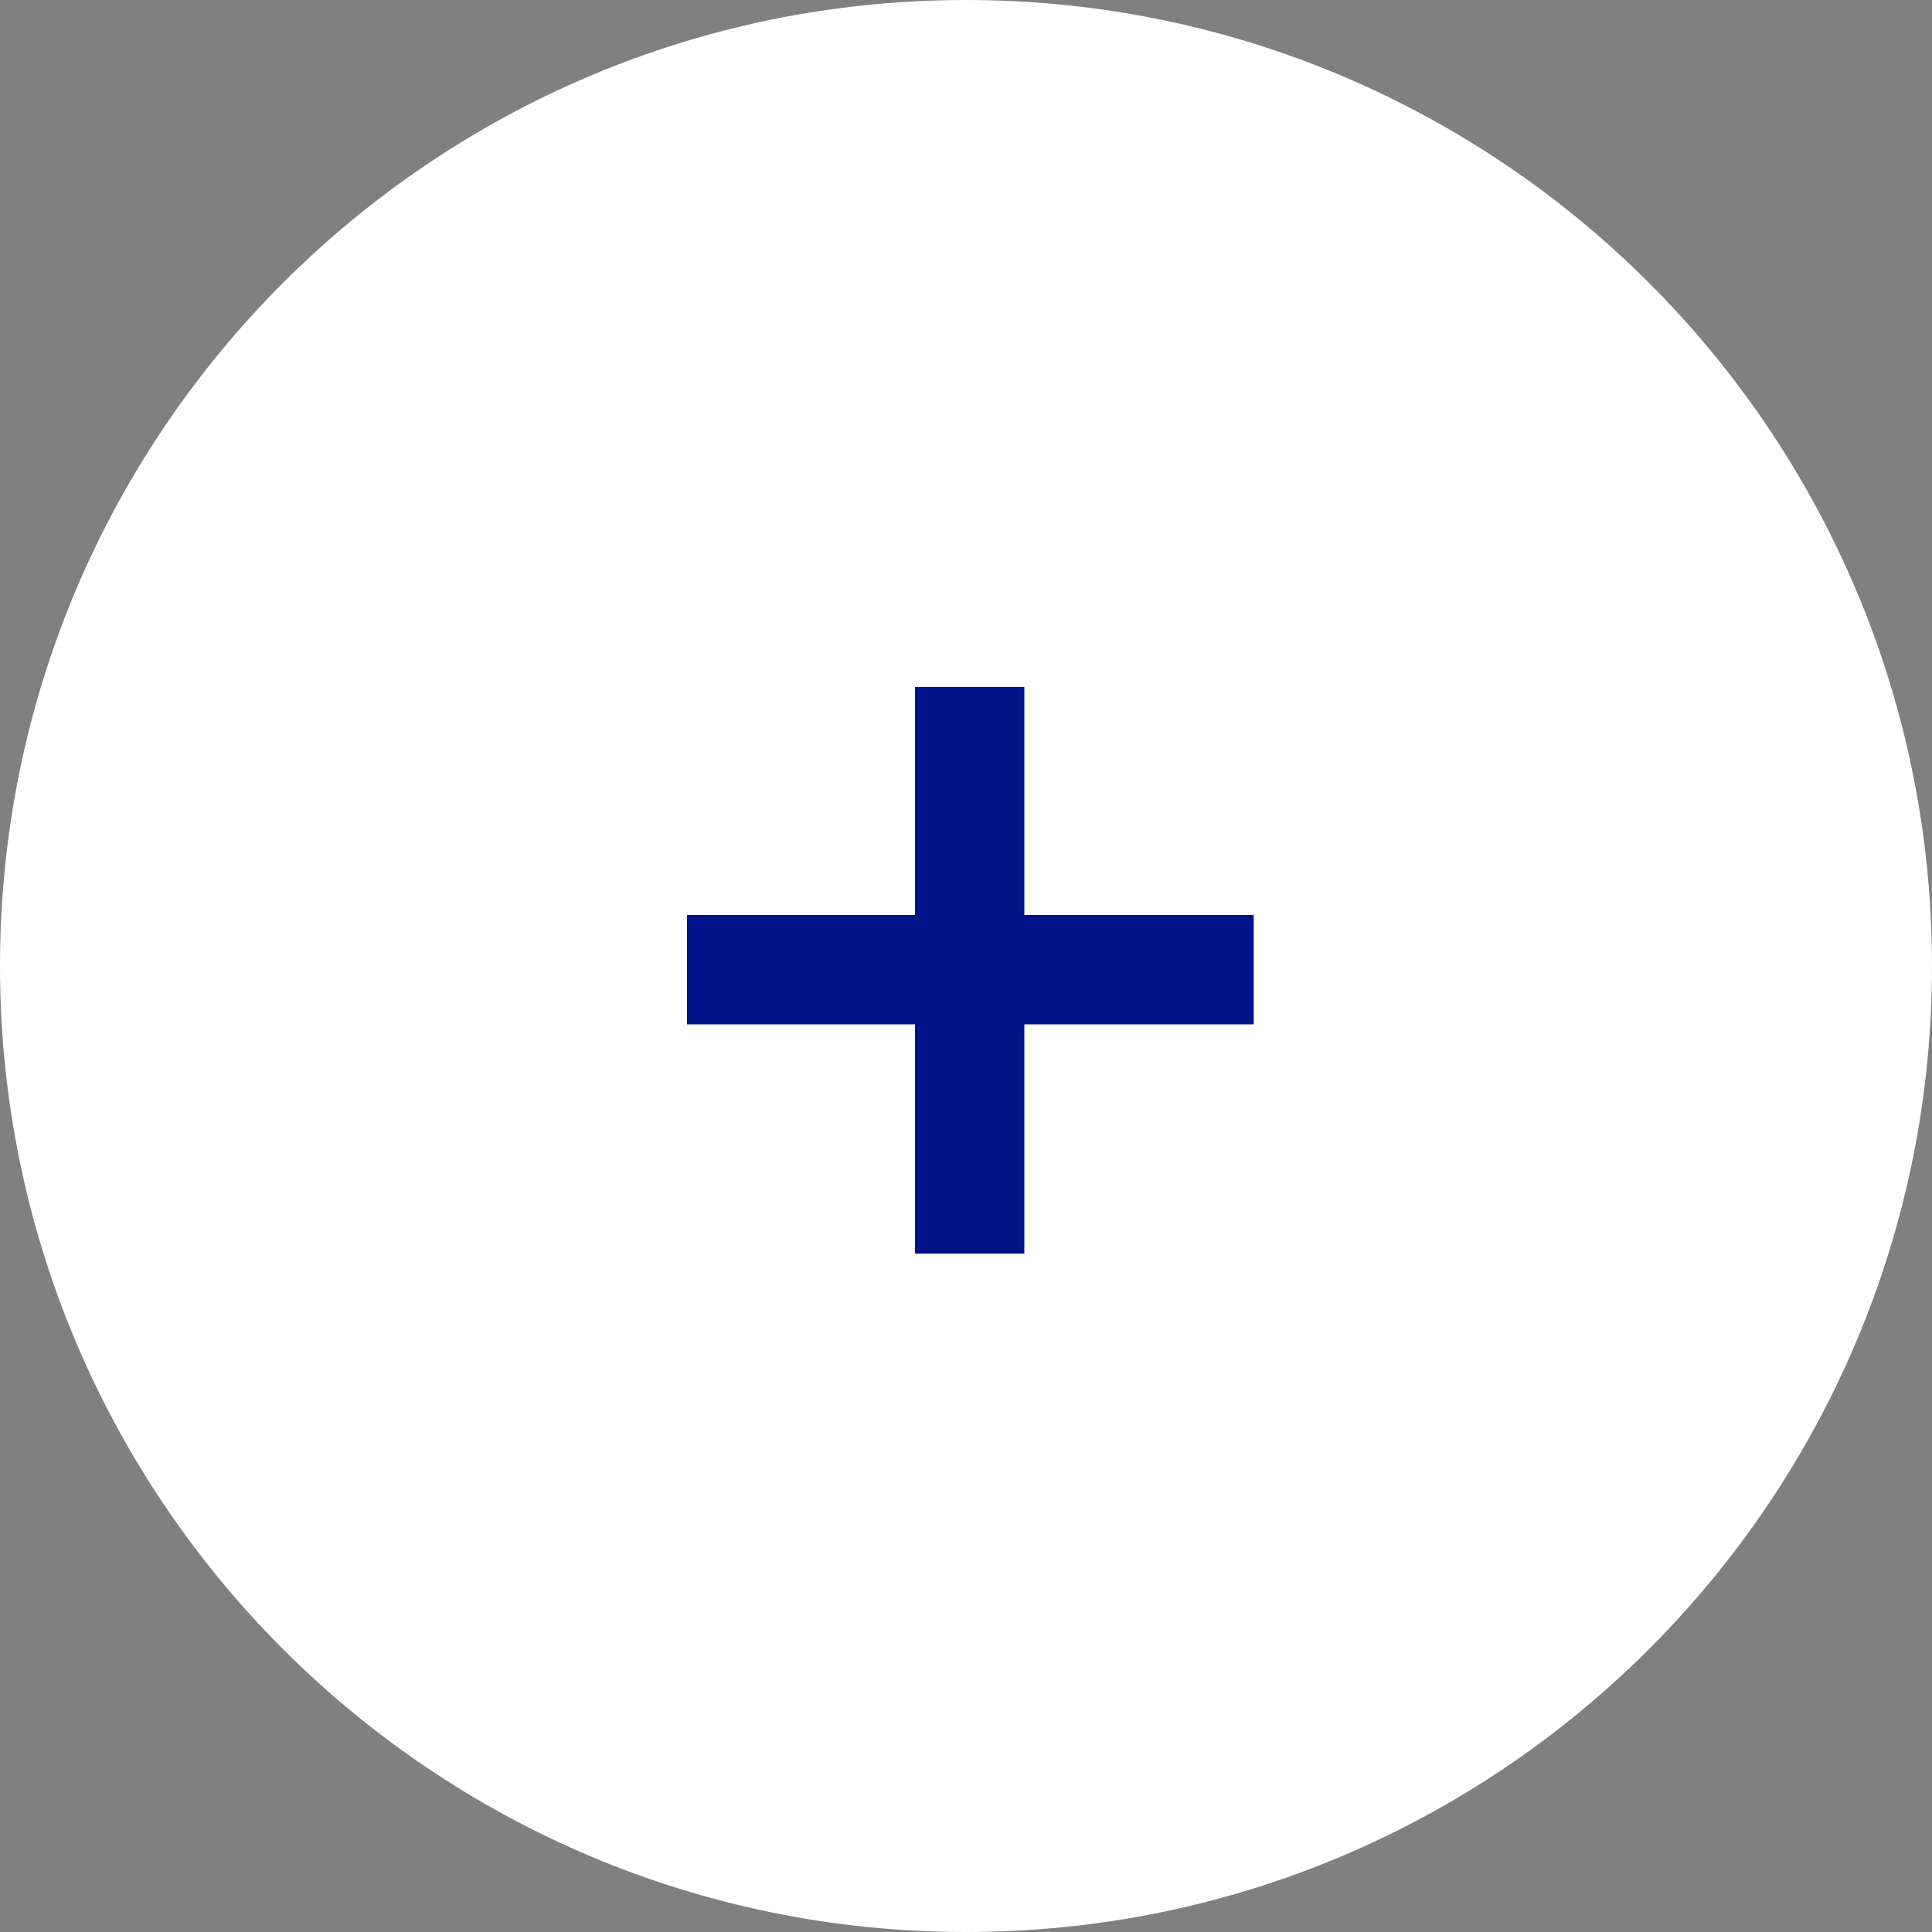
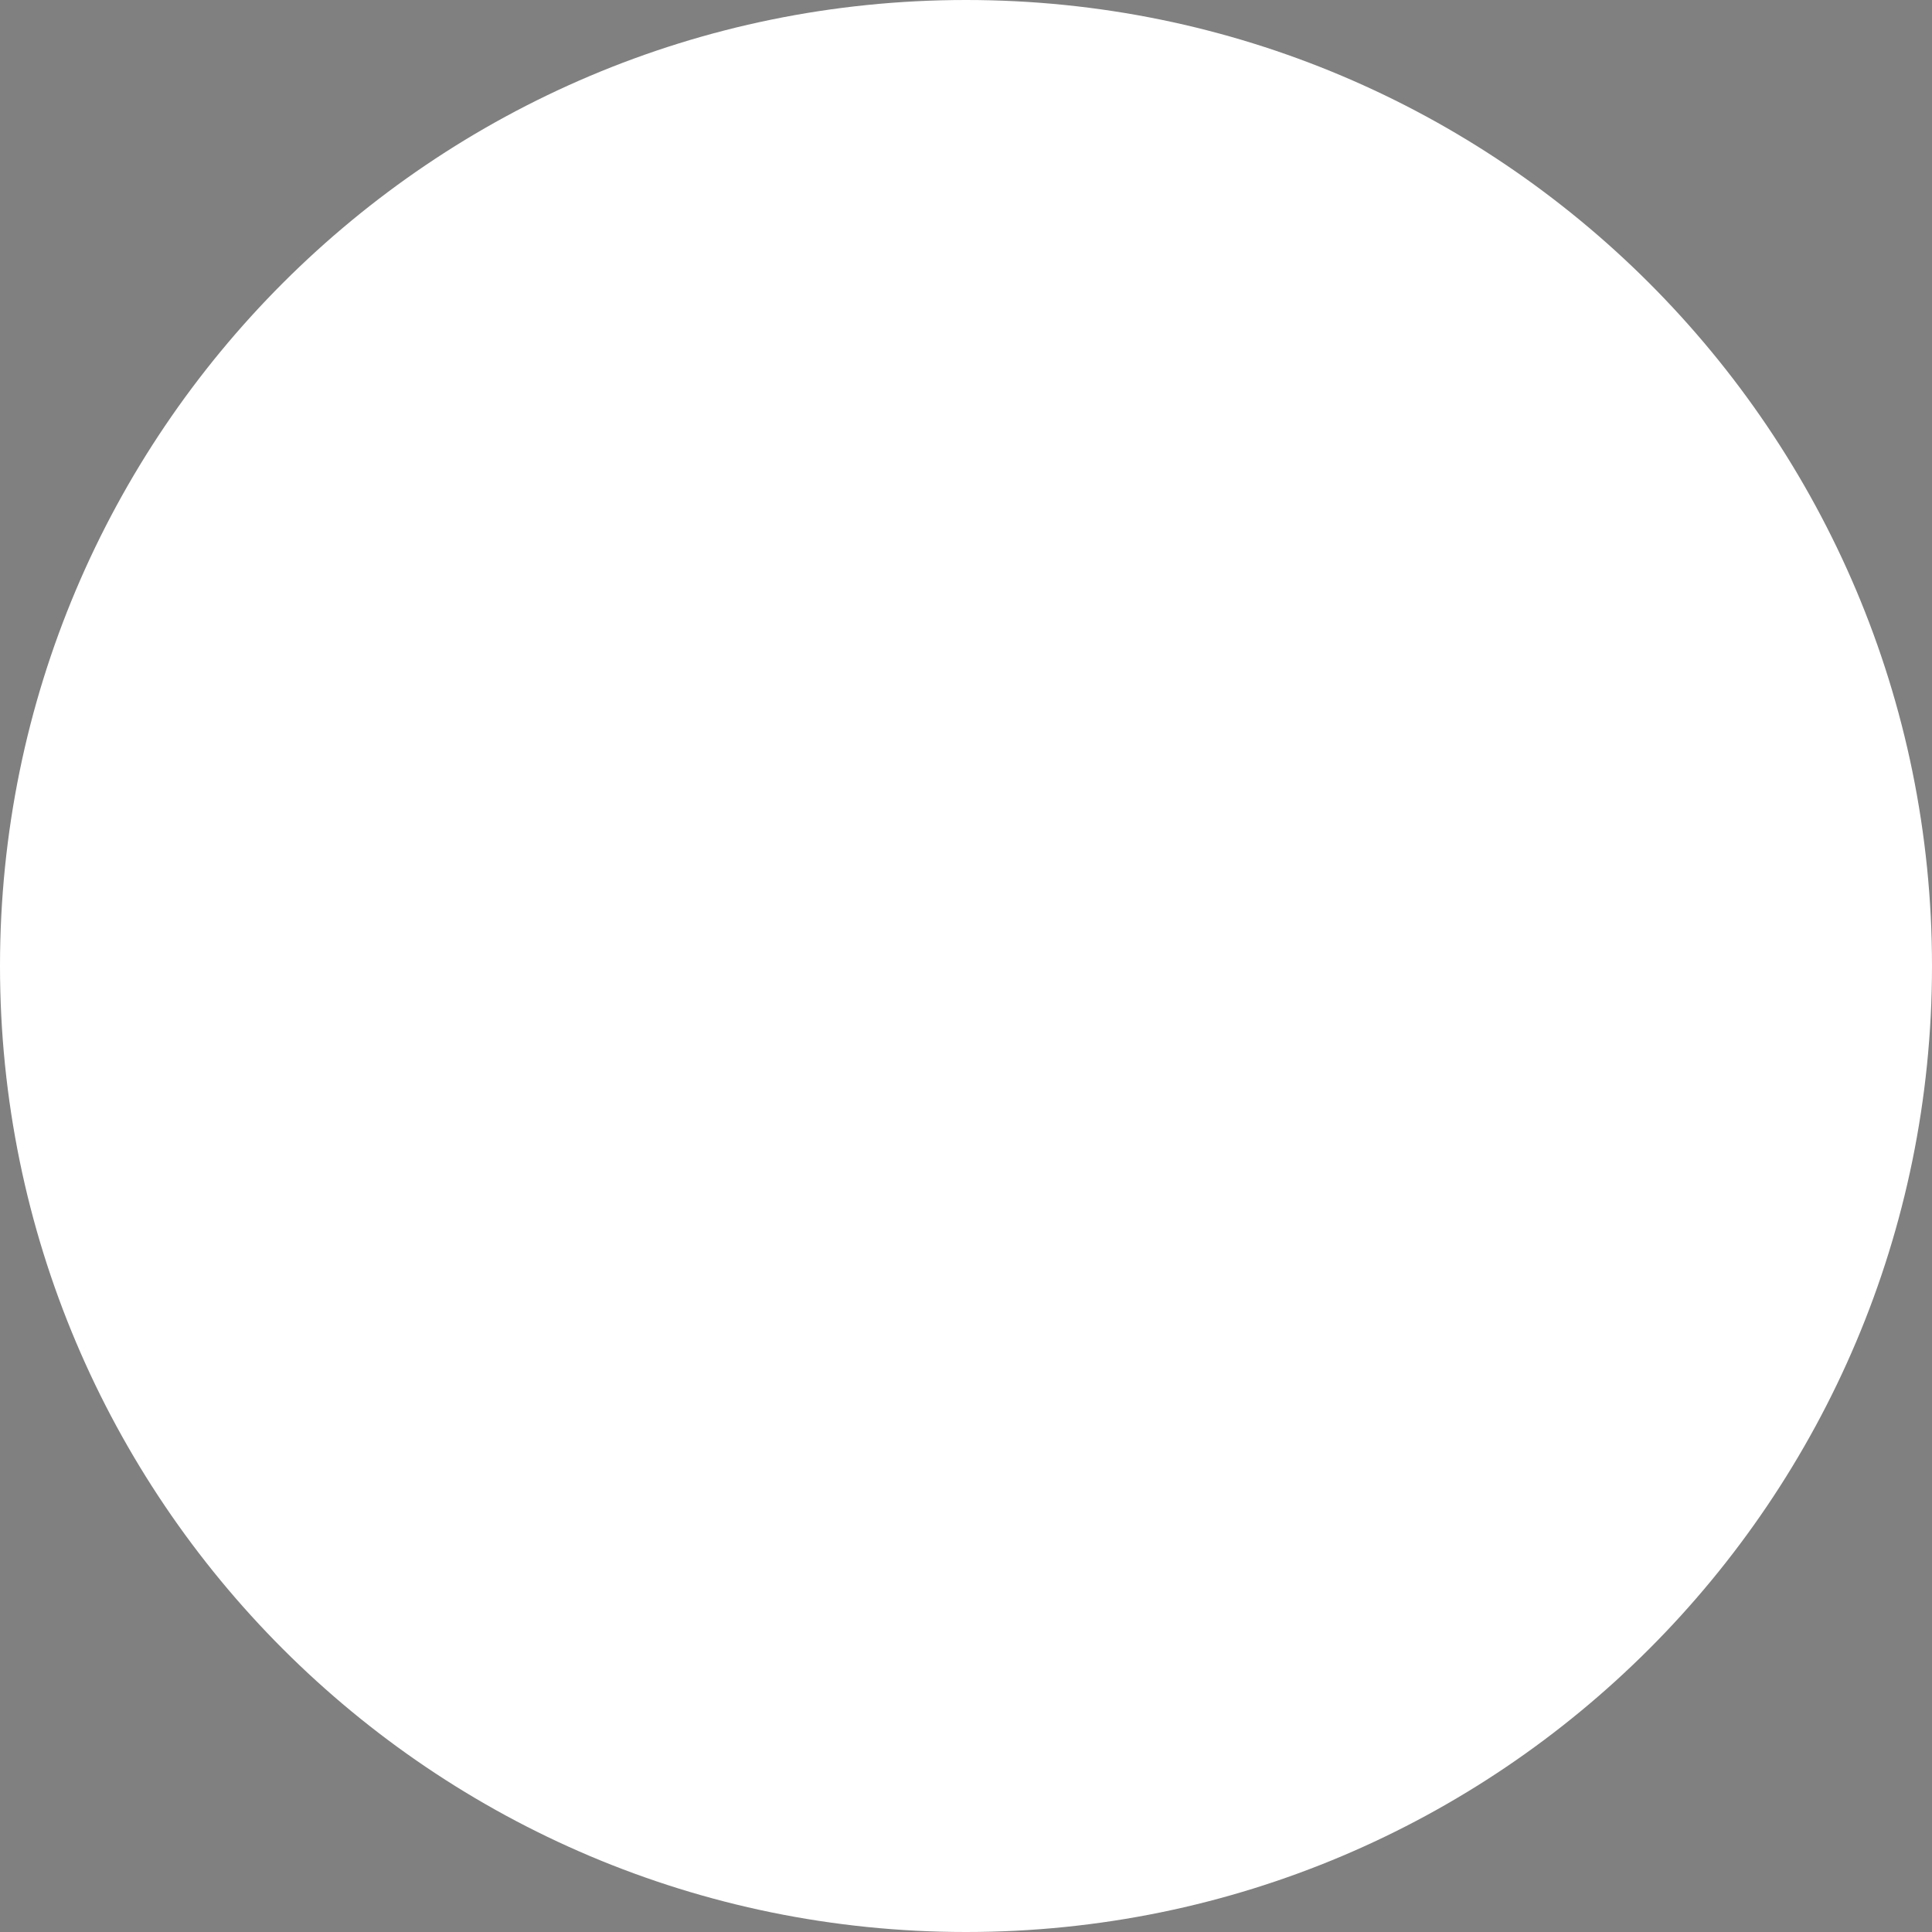
<svg xmlns="http://www.w3.org/2000/svg" width="45" height="45" viewBox="0 0 45 45" fill="none">
  <rect x="0" y="0" width="45" height="45" fill="#808080" stroke="none" />
  <g id="Group">
    <path id="Vector" d="M22.5 45C34.926 45 45 34.926 45 22.5C45 10.074 34.926 0 22.5 0C10.074 0 0 10.074 0 22.5C0 34.926 10.074 45 22.5 45Z" fill="white" />
-     <path id="Vector_2" d="M23.859 21.311H29.201V23.859H23.859V29.2H21.311V23.859H16V21.311H21.311V16H23.859V21.311Z" fill="#001389" />
  </g>
</svg>